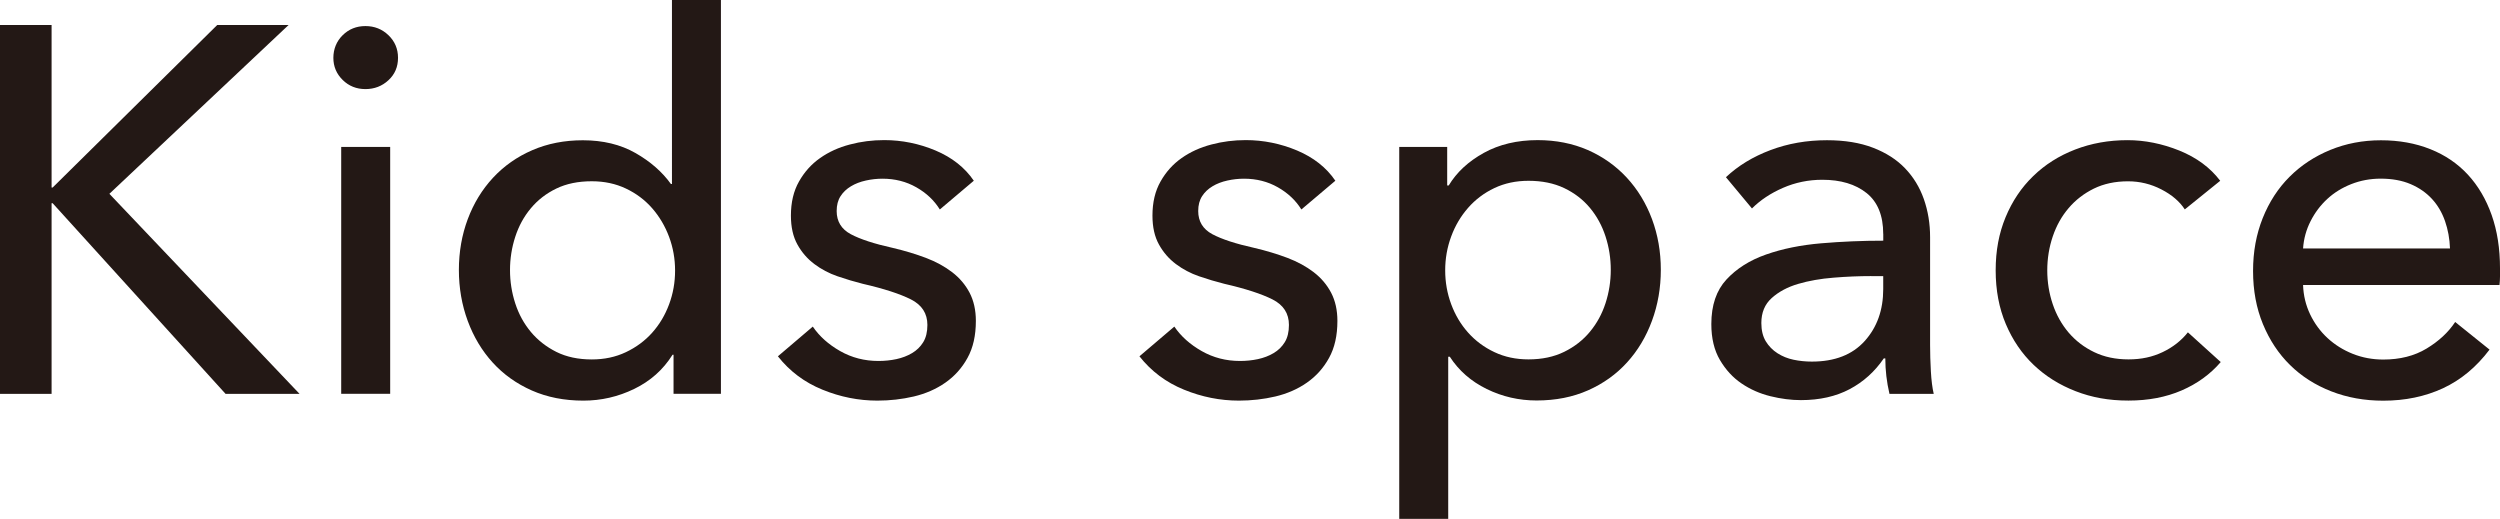
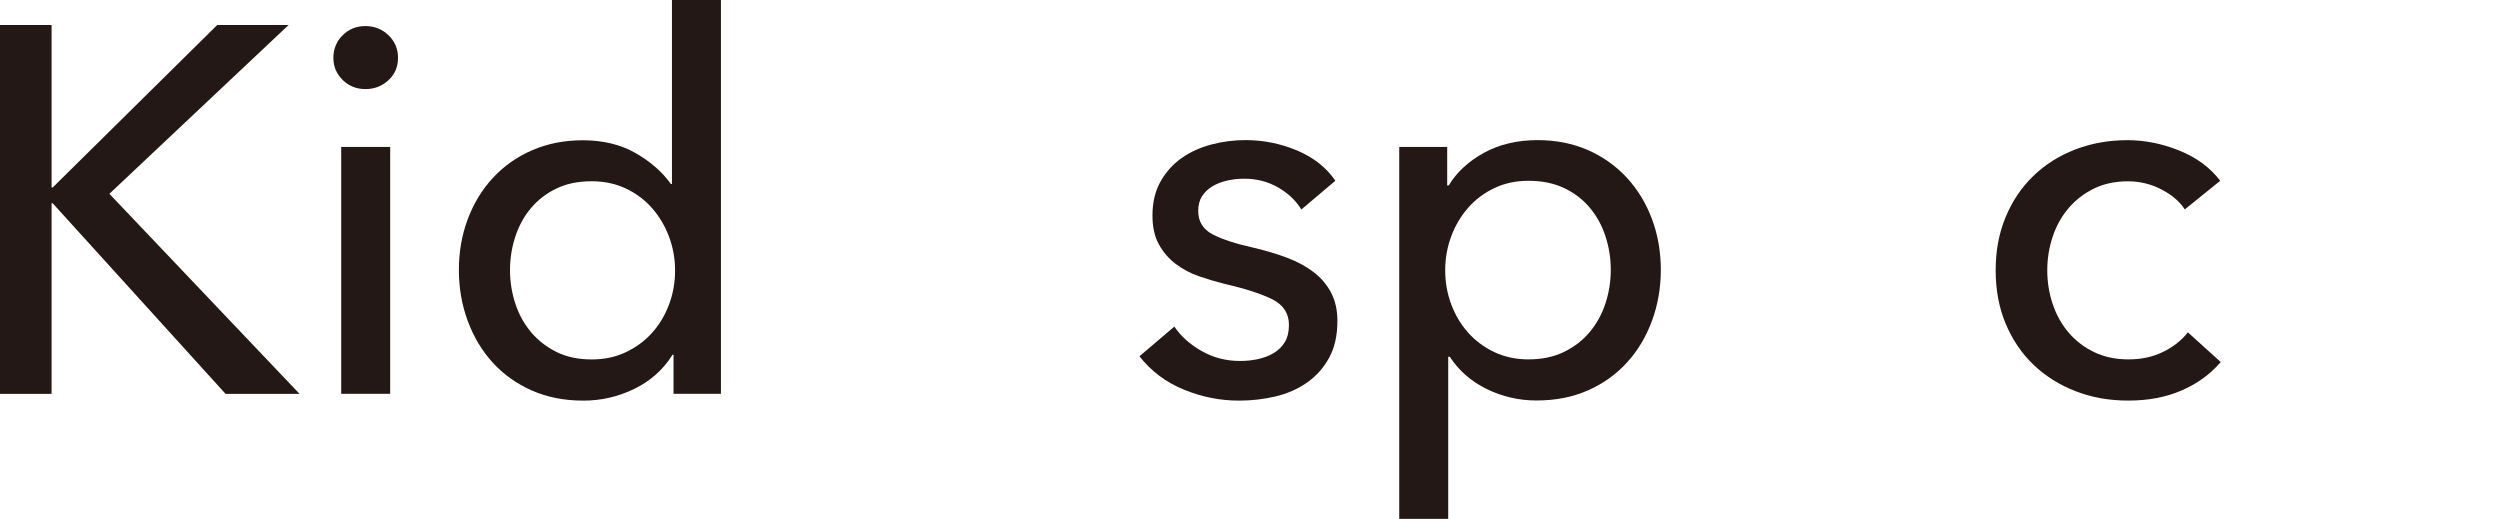
<svg xmlns="http://www.w3.org/2000/svg" id="_レイヤー_2" data-name="レイヤー 2" viewBox="0 0 487.98 101.28">
  <defs>
    <style>
      .cls-1 {
        fill: #231815;
      }
    </style>
  </defs>
  <g id="_レイヤー_1-2" data-name="レイヤー 1">
    <g>
      <path class="cls-1" d="M10.07,36.61h.2L42.4,4.88h13.93L21.35,37.83l37.12,39.05h-14.44L10.27,39.66h-.2v37.22H0V4.88h10.07v31.73Z" />
      <path class="cls-1" d="M77.69,11.29c0,1.76-.62,3.22-1.87,4.37-1.24,1.15-2.74,1.73-4.49,1.73s-3.23-.59-4.44-1.78c-1.21-1.19-1.82-2.63-1.82-4.32s.61-3.24,1.82-4.42c1.21-1.19,2.69-1.78,4.44-1.78s3.25.59,4.49,1.78c1.24,1.19,1.87,2.66,1.87,4.42ZM76.16,76.87h-9.56V28.68h9.56v48.2Z" />
      <path class="cls-1" d="M131.27,69.25c-1.83,2.92-4.32,5.13-7.47,6.66s-6.46,2.29-9.92,2.29c-3.73,0-7.08-.66-10.07-1.98-2.98-1.32-5.53-3.13-7.63-5.44-2.1-2.3-3.73-5.02-4.88-8.13-1.15-3.12-1.73-6.44-1.73-9.96s.58-6.83,1.73-9.91c1.15-3.08,2.8-5.78,4.93-8.08,2.14-2.3,4.69-4.1,7.68-5.39,2.98-1.29,6.27-1.93,9.86-1.93,3.93,0,7.36.83,10.27,2.49,2.91,1.66,5.22,3.68,6.92,6.05h.2V0h9.56v76.87h-9.25v-7.63h-.2ZM99.55,52.72c0,2.23.34,4.39,1.02,6.49.68,2.1,1.69,3.95,3.05,5.58,1.35,1.62,3.02,2.92,4.98,3.9,1.96.98,4.27,1.47,6.91,1.47,2.44,0,4.66-.47,6.66-1.42,2-.95,3.71-2.21,5.13-3.8s2.52-3.43,3.3-5.53c.78-2.09,1.17-4.29,1.17-6.59s-.39-4.49-1.17-6.59c-.78-2.09-1.88-3.95-3.3-5.58-1.42-1.62-3.14-2.91-5.13-3.85-2-.95-4.22-1.42-6.66-1.42-2.64,0-4.95.47-6.91,1.42-1.97.95-3.63,2.23-4.98,3.85-1.36,1.62-2.37,3.48-3.05,5.58-.68,2.1-1.02,4.26-1.02,6.49Z" />
-       <path class="cls-1" d="M183.44,40.88c-1.09-1.76-2.61-3.2-4.58-4.32-1.97-1.12-4.17-1.68-6.61-1.68-1.09,0-2.17.12-3.25.36-1.09.24-2.05.61-2.9,1.12-.85.51-1.53,1.15-2.03,1.93-.51.78-.76,1.75-.76,2.9,0,2.03.92,3.54,2.75,4.52,1.83.98,4.58,1.88,8.24,2.69,2.3.54,4.44,1.19,6.41,1.93,1.97.75,3.68,1.68,5.14,2.8,1.46,1.12,2.59,2.46,3.41,4.02.81,1.56,1.22,3.39,1.22,5.49,0,2.85-.54,5.25-1.63,7.22-1.08,1.97-2.53,3.58-4.32,4.83-1.8,1.26-3.85,2.15-6.15,2.7-2.3.54-4.68.81-7.12.81-3.66,0-7.24-.71-10.73-2.14-3.49-1.42-6.39-3.59-8.69-6.51l6.81-5.8c1.29,1.9,3.07,3.49,5.34,4.78,2.27,1.29,4.76,1.93,7.47,1.93,1.22,0,2.39-.12,3.51-.36,1.12-.24,2.14-.63,3.05-1.17.92-.54,1.64-1.25,2.19-2.14.54-.88.81-2,.81-3.36,0-2.24-1.07-3.9-3.2-4.98-2.14-1.08-5.27-2.1-9.41-3.05-1.63-.41-3.27-.9-4.93-1.47-1.66-.57-3.17-1.37-4.53-2.39-1.36-1.02-2.46-2.29-3.3-3.81-.85-1.53-1.27-3.41-1.27-5.64,0-2.58.52-4.8,1.58-6.66,1.05-1.86,2.42-3.39,4.12-4.58,1.69-1.19,3.62-2.07,5.8-2.64,2.17-.58,4.41-.86,6.71-.86,3.46,0,6.8.68,10.02,2.03,3.22,1.36,5.71,3.32,7.47,5.9l-6.61,5.59Z" />
      <path class="cls-1" d="M254.01,40.88c-1.09-1.76-2.61-3.2-4.58-4.32-1.97-1.12-4.17-1.68-6.61-1.68-1.09,0-2.17.12-3.25.36-1.09.24-2.05.61-2.9,1.12-.85.51-1.53,1.15-2.03,1.93-.51.78-.76,1.75-.76,2.9,0,2.03.92,3.54,2.75,4.52,1.83.98,4.58,1.88,8.24,2.69,2.3.54,4.44,1.19,6.41,1.93,1.97.75,3.68,1.68,5.14,2.8,1.46,1.12,2.59,2.46,3.41,4.02.81,1.56,1.22,3.39,1.22,5.49,0,2.85-.54,5.25-1.63,7.22-1.08,1.97-2.53,3.58-4.32,4.83-1.8,1.26-3.85,2.15-6.15,2.7-2.3.54-4.68.81-7.12.81-3.66,0-7.24-.71-10.73-2.14-3.49-1.42-6.39-3.59-8.69-6.51l6.81-5.8c1.29,1.9,3.07,3.49,5.34,4.78,2.27,1.29,4.76,1.93,7.47,1.93,1.22,0,2.39-.12,3.51-.36,1.12-.24,2.14-.63,3.05-1.17.92-.54,1.64-1.25,2.19-2.14.54-.88.81-2,.81-3.36,0-2.24-1.07-3.9-3.2-4.98-2.14-1.08-5.27-2.1-9.41-3.05-1.63-.41-3.27-.9-4.93-1.47-1.66-.57-3.17-1.37-4.53-2.39-1.36-1.02-2.46-2.29-3.3-3.81-.85-1.53-1.27-3.41-1.27-5.64,0-2.58.52-4.8,1.58-6.66,1.05-1.86,2.42-3.39,4.12-4.58,1.69-1.19,3.62-2.07,5.8-2.64,2.17-.58,4.41-.86,6.71-.86,3.46,0,6.8.68,10.02,2.03,3.22,1.36,5.71,3.32,7.47,5.9l-6.61,5.59Z" />
      <path class="cls-1" d="M282.68,101.28h-9.56V28.68h9.36v7.52h.3c1.55-2.58,3.84-4.69,6.85-6.36,3.01-1.66,6.51-2.49,10.5-2.49,3.58,0,6.85.65,9.79,1.93,2.94,1.29,5.48,3.09,7.61,5.39,2.13,2.31,3.77,5,4.92,8.08,1.15,3.09,1.73,6.39,1.73,9.91s-.58,6.85-1.73,9.96c-1.15,3.12-2.77,5.83-4.87,8.13-2.1,2.31-4.63,4.12-7.61,5.44-2.98,1.32-6.32,1.98-10.04,1.98-3.45,0-6.7-.75-9.74-2.24-3.04-1.49-5.45-3.59-7.2-6.3h-.31v31.62ZM314.41,52.67c0-2.24-.34-4.41-1.02-6.51-.68-2.1-1.7-3.97-3.05-5.59-1.36-1.63-3.04-2.91-5.03-3.86-2-.95-4.32-1.42-6.96-1.42-2.44,0-4.66.47-6.66,1.42-2,.95-3.71,2.24-5.13,3.86s-2.53,3.49-3.3,5.59c-.78,2.1-1.17,4.31-1.17,6.61s.39,4.51,1.17,6.61c.78,2.1,1.88,3.95,3.3,5.54,1.42,1.59,3.13,2.87,5.13,3.81,2,.95,4.22,1.42,6.66,1.42,2.64,0,4.96-.49,6.96-1.47,2-.98,3.68-2.29,5.03-3.92,1.35-1.63,2.37-3.49,3.05-5.59.68-2.1,1.02-4.27,1.02-6.51Z" />
-       <path class="cls-1" d="M367.59,45.66c0-3.59-1.09-6.25-3.25-7.98-2.17-1.73-5.05-2.59-8.64-2.59-2.71,0-5.27.53-7.68,1.58-2.41,1.05-4.42,2.39-6.05,4.02l-5.08-6.1c2.37-2.24,5.27-4,8.69-5.29,3.42-1.29,7.1-1.93,11.03-1.93,3.46,0,6.46.49,9,1.47,2.54.98,4.63,2.32,6.25,4.02,1.63,1.7,2.85,3.7,3.66,6,.81,2.31,1.22,4.78,1.22,7.42v21.05c0,1.63.05,3.34.15,5.13.1,1.8.29,3.27.56,4.42h-8.64c-.54-2.3-.81-4.61-.81-6.92h-.3c-1.76,2.58-3.98,4.58-6.66,6-2.68,1.42-5.85,2.14-9.51,2.14-1.9,0-3.88-.25-5.95-.76-2.07-.51-3.95-1.34-5.64-2.49-1.7-1.15-3.1-2.68-4.22-4.58-1.12-1.9-1.68-4.24-1.68-7.02,0-3.66.98-6.56,2.95-8.69,1.97-2.13,4.54-3.76,7.73-4.88,3.19-1.12,6.78-1.85,10.78-2.19,4-.34,8.03-.51,12.1-.51v-1.32ZM365.25,53.89c-2.37,0-4.83.1-7.37.31-2.54.2-4.85.61-6.91,1.22-2.07.61-3.78,1.53-5.14,2.75-1.36,1.22-2.03,2.85-2.03,4.88,0,1.42.29,2.61.86,3.56.58.95,1.34,1.73,2.29,2.34.95.61,2,1.03,3.15,1.27,1.15.24,2.34.36,3.56.36,4.47,0,7.91-1.34,10.32-4.02,2.41-2.68,3.61-6.05,3.61-10.12v-2.54h-2.34Z" />
      <path class="cls-1" d="M426.46,40.88c-1.02-1.56-2.54-2.86-4.58-3.91-2.03-1.05-4.2-1.58-6.51-1.58-2.51,0-4.73.48-6.66,1.42-1.93.95-3.58,2.22-4.93,3.81-1.36,1.59-2.39,3.44-3.1,5.54-.71,2.1-1.07,4.31-1.07,6.61s.36,4.51,1.07,6.61c.71,2.1,1.75,3.95,3.1,5.54,1.36,1.59,3.02,2.87,4.98,3.81,1.97.95,4.2,1.42,6.71,1.42s4.66-.47,6.66-1.42c2-.95,3.64-2.24,4.93-3.86l6.41,5.8c-2.03,2.37-4.58,4.22-7.63,5.54-3.05,1.32-6.51,1.98-10.37,1.98s-7.17-.61-10.32-1.83c-3.15-1.22-5.88-2.93-8.19-5.13-2.31-2.2-4.12-4.86-5.44-7.98-1.32-3.12-1.98-6.61-1.98-10.47s.64-7.25,1.93-10.37c1.29-3.12,3.08-5.8,5.39-8.03,2.3-2.24,5.03-3.97,8.19-5.19s6.56-1.83,10.22-1.83c3.39,0,6.76.68,10.12,2.03,3.36,1.36,6.02,3.32,7.98,5.9l-6.92,5.59Z" />
-       <path class="cls-1" d="M487.98,52.37v1.63c0,.54-.04,1.08-.1,1.63h-38.34c.07,2.02.52,3.92,1.37,5.71.85,1.78,1.98,3.33,3.41,4.65,1.42,1.31,3.07,2.34,4.93,3.08,1.86.74,3.85,1.11,5.95,1.11,3.25,0,6.07-.71,8.44-2.14s4.24-3.15,5.59-5.19l6.71,5.39c-2.58,3.42-5.61,5.93-9.1,7.55-3.49,1.61-7.37,2.42-11.64,2.42-3.66,0-7.05-.61-10.17-1.83-3.12-1.22-5.8-2.93-8.03-5.13-2.24-2.2-4-4.86-5.29-7.98-1.29-3.12-1.93-6.57-1.93-10.37s.63-7.17,1.88-10.32c1.26-3.15,3.01-5.85,5.25-8.08,2.24-2.24,4.89-3.98,7.95-5.24,3.06-1.25,6.35-1.88,9.88-1.88s6.74.58,9.63,1.73c2.89,1.15,5.33,2.81,7.34,4.98,2,2.17,3.55,4.8,4.64,7.88,1.09,3.09,1.63,6.56,1.63,10.42ZM478.22,48.5c-.07-1.9-.39-3.68-.97-5.34-.58-1.66-1.42-3.1-2.54-4.32-1.12-1.22-2.51-2.19-4.17-2.9-1.66-.71-3.61-1.07-5.85-1.07-2.03,0-3.95.36-5.75,1.07-1.8.71-3.36,1.68-4.68,2.9-1.32,1.22-2.41,2.66-3.25,4.32-.85,1.66-1.34,3.44-1.47,5.34h28.68Z" />
    </g>
  </g>
</svg>